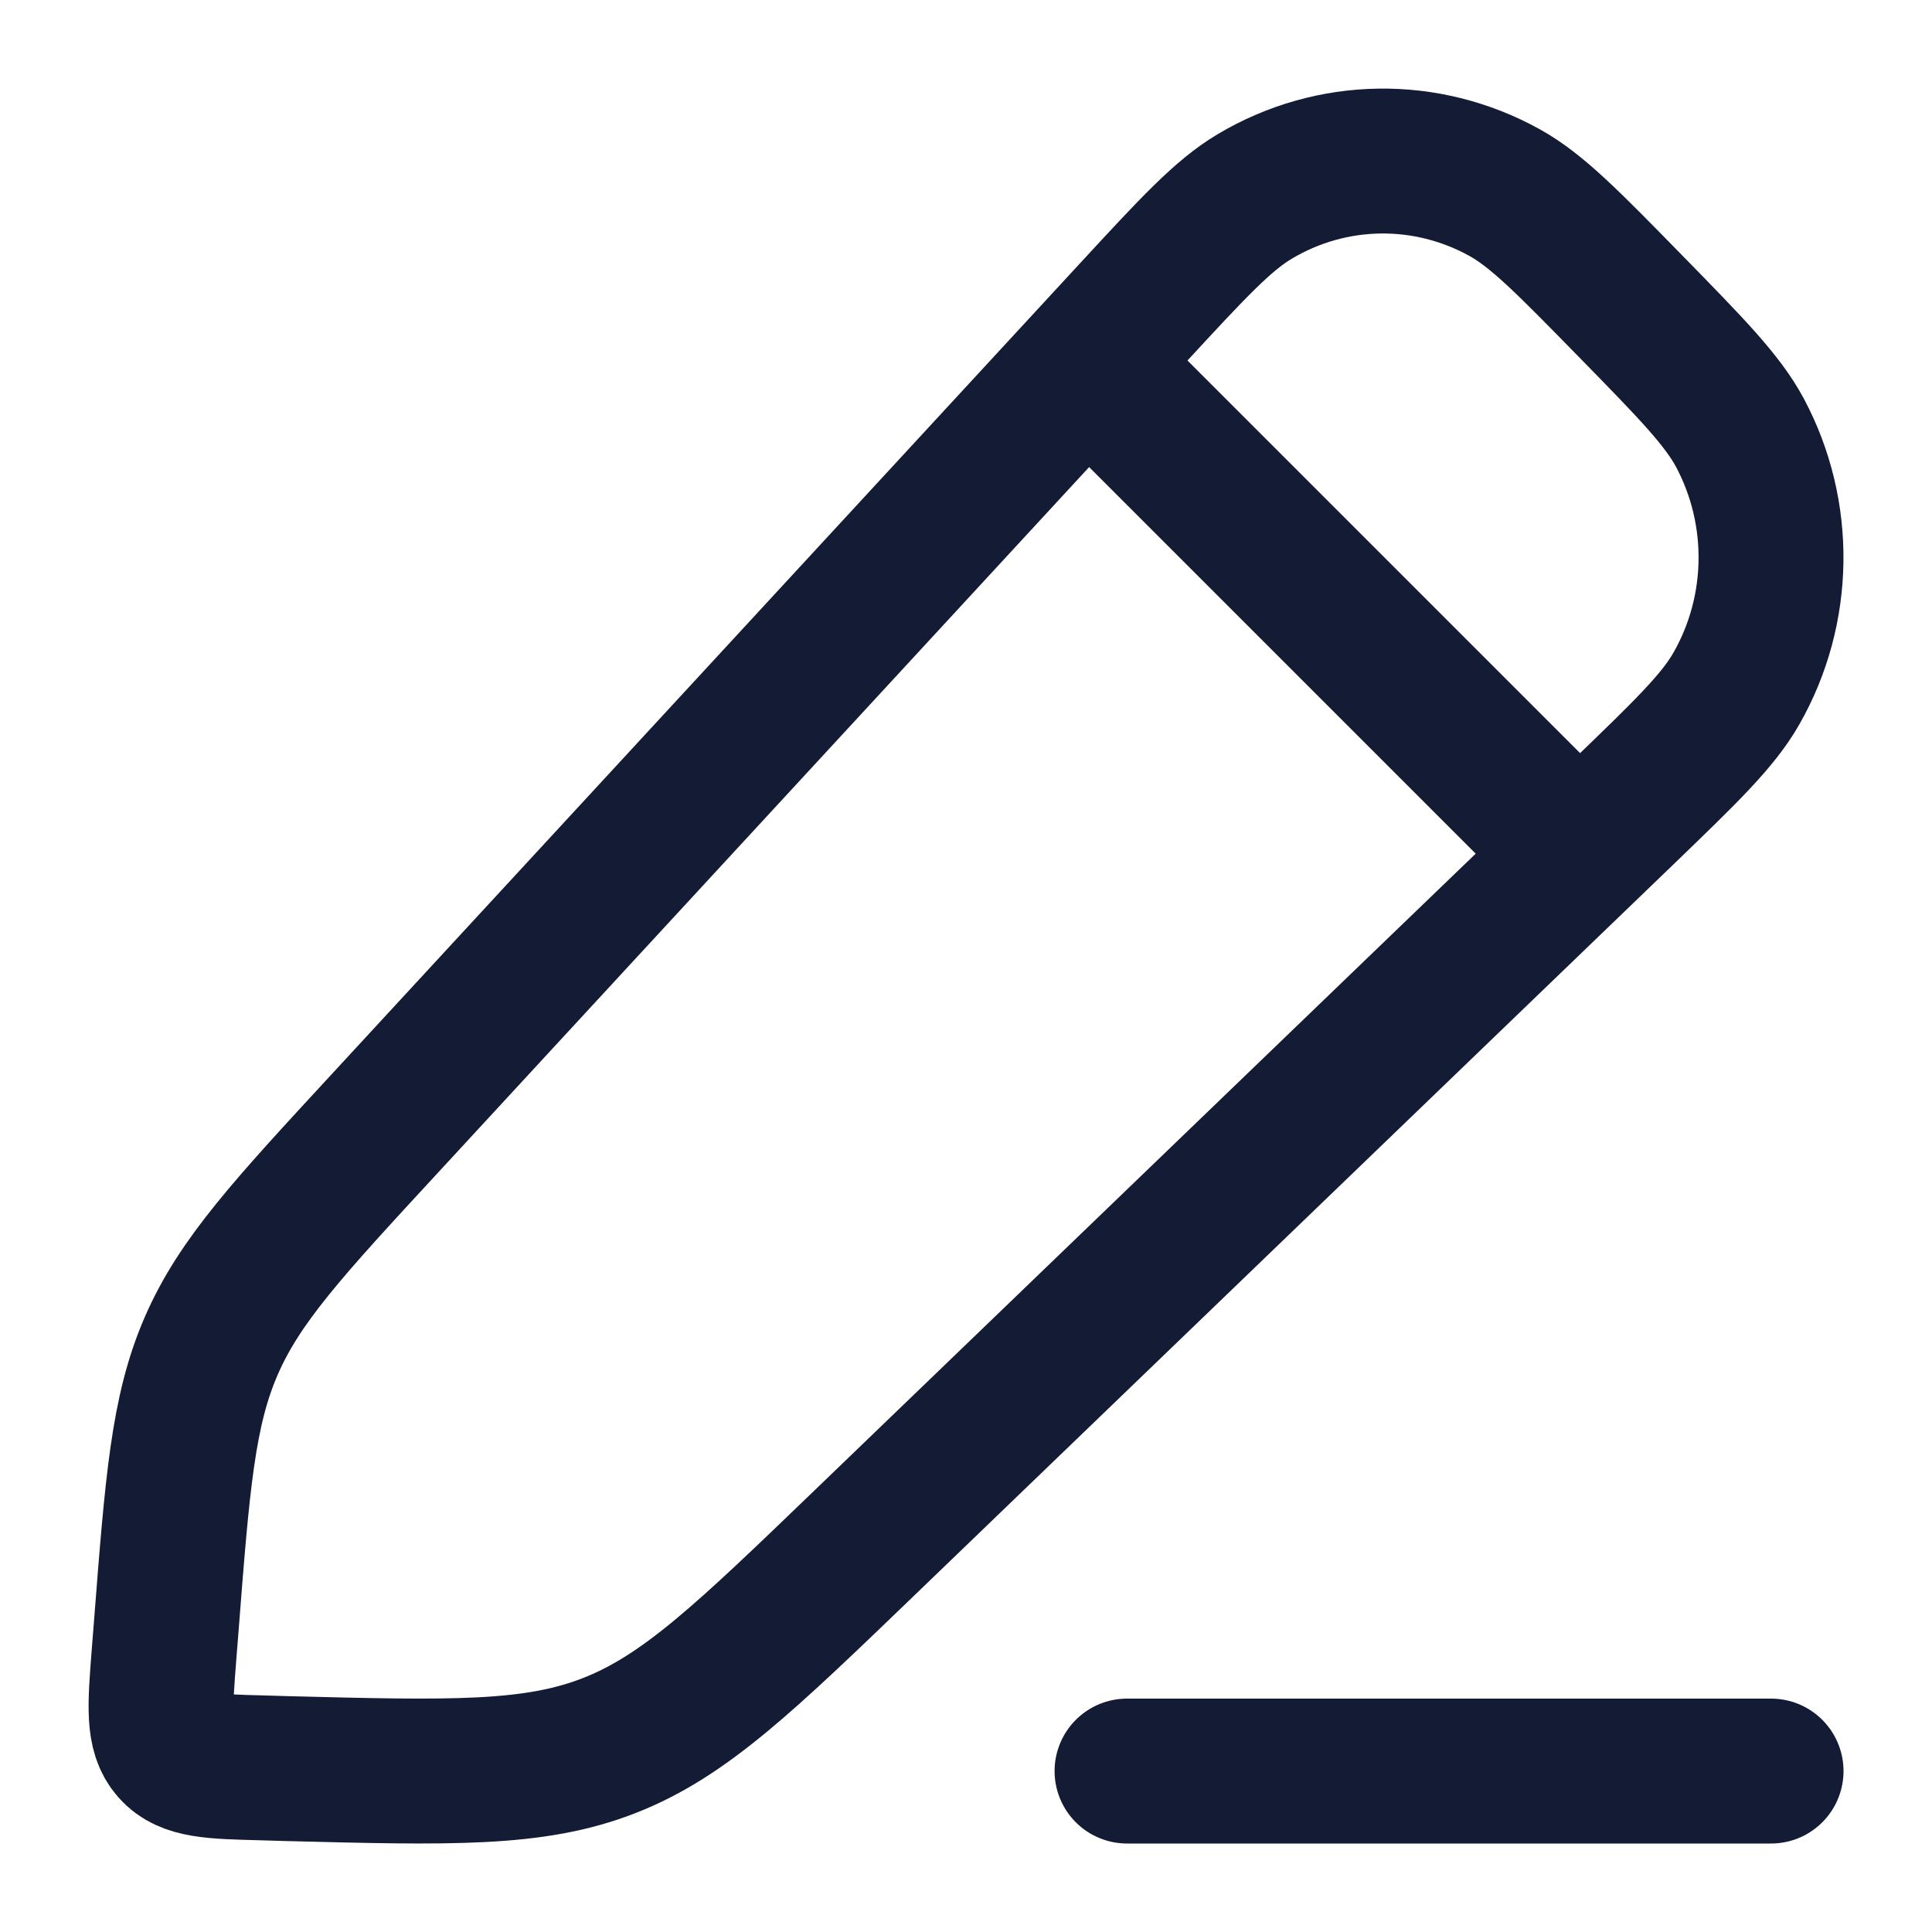
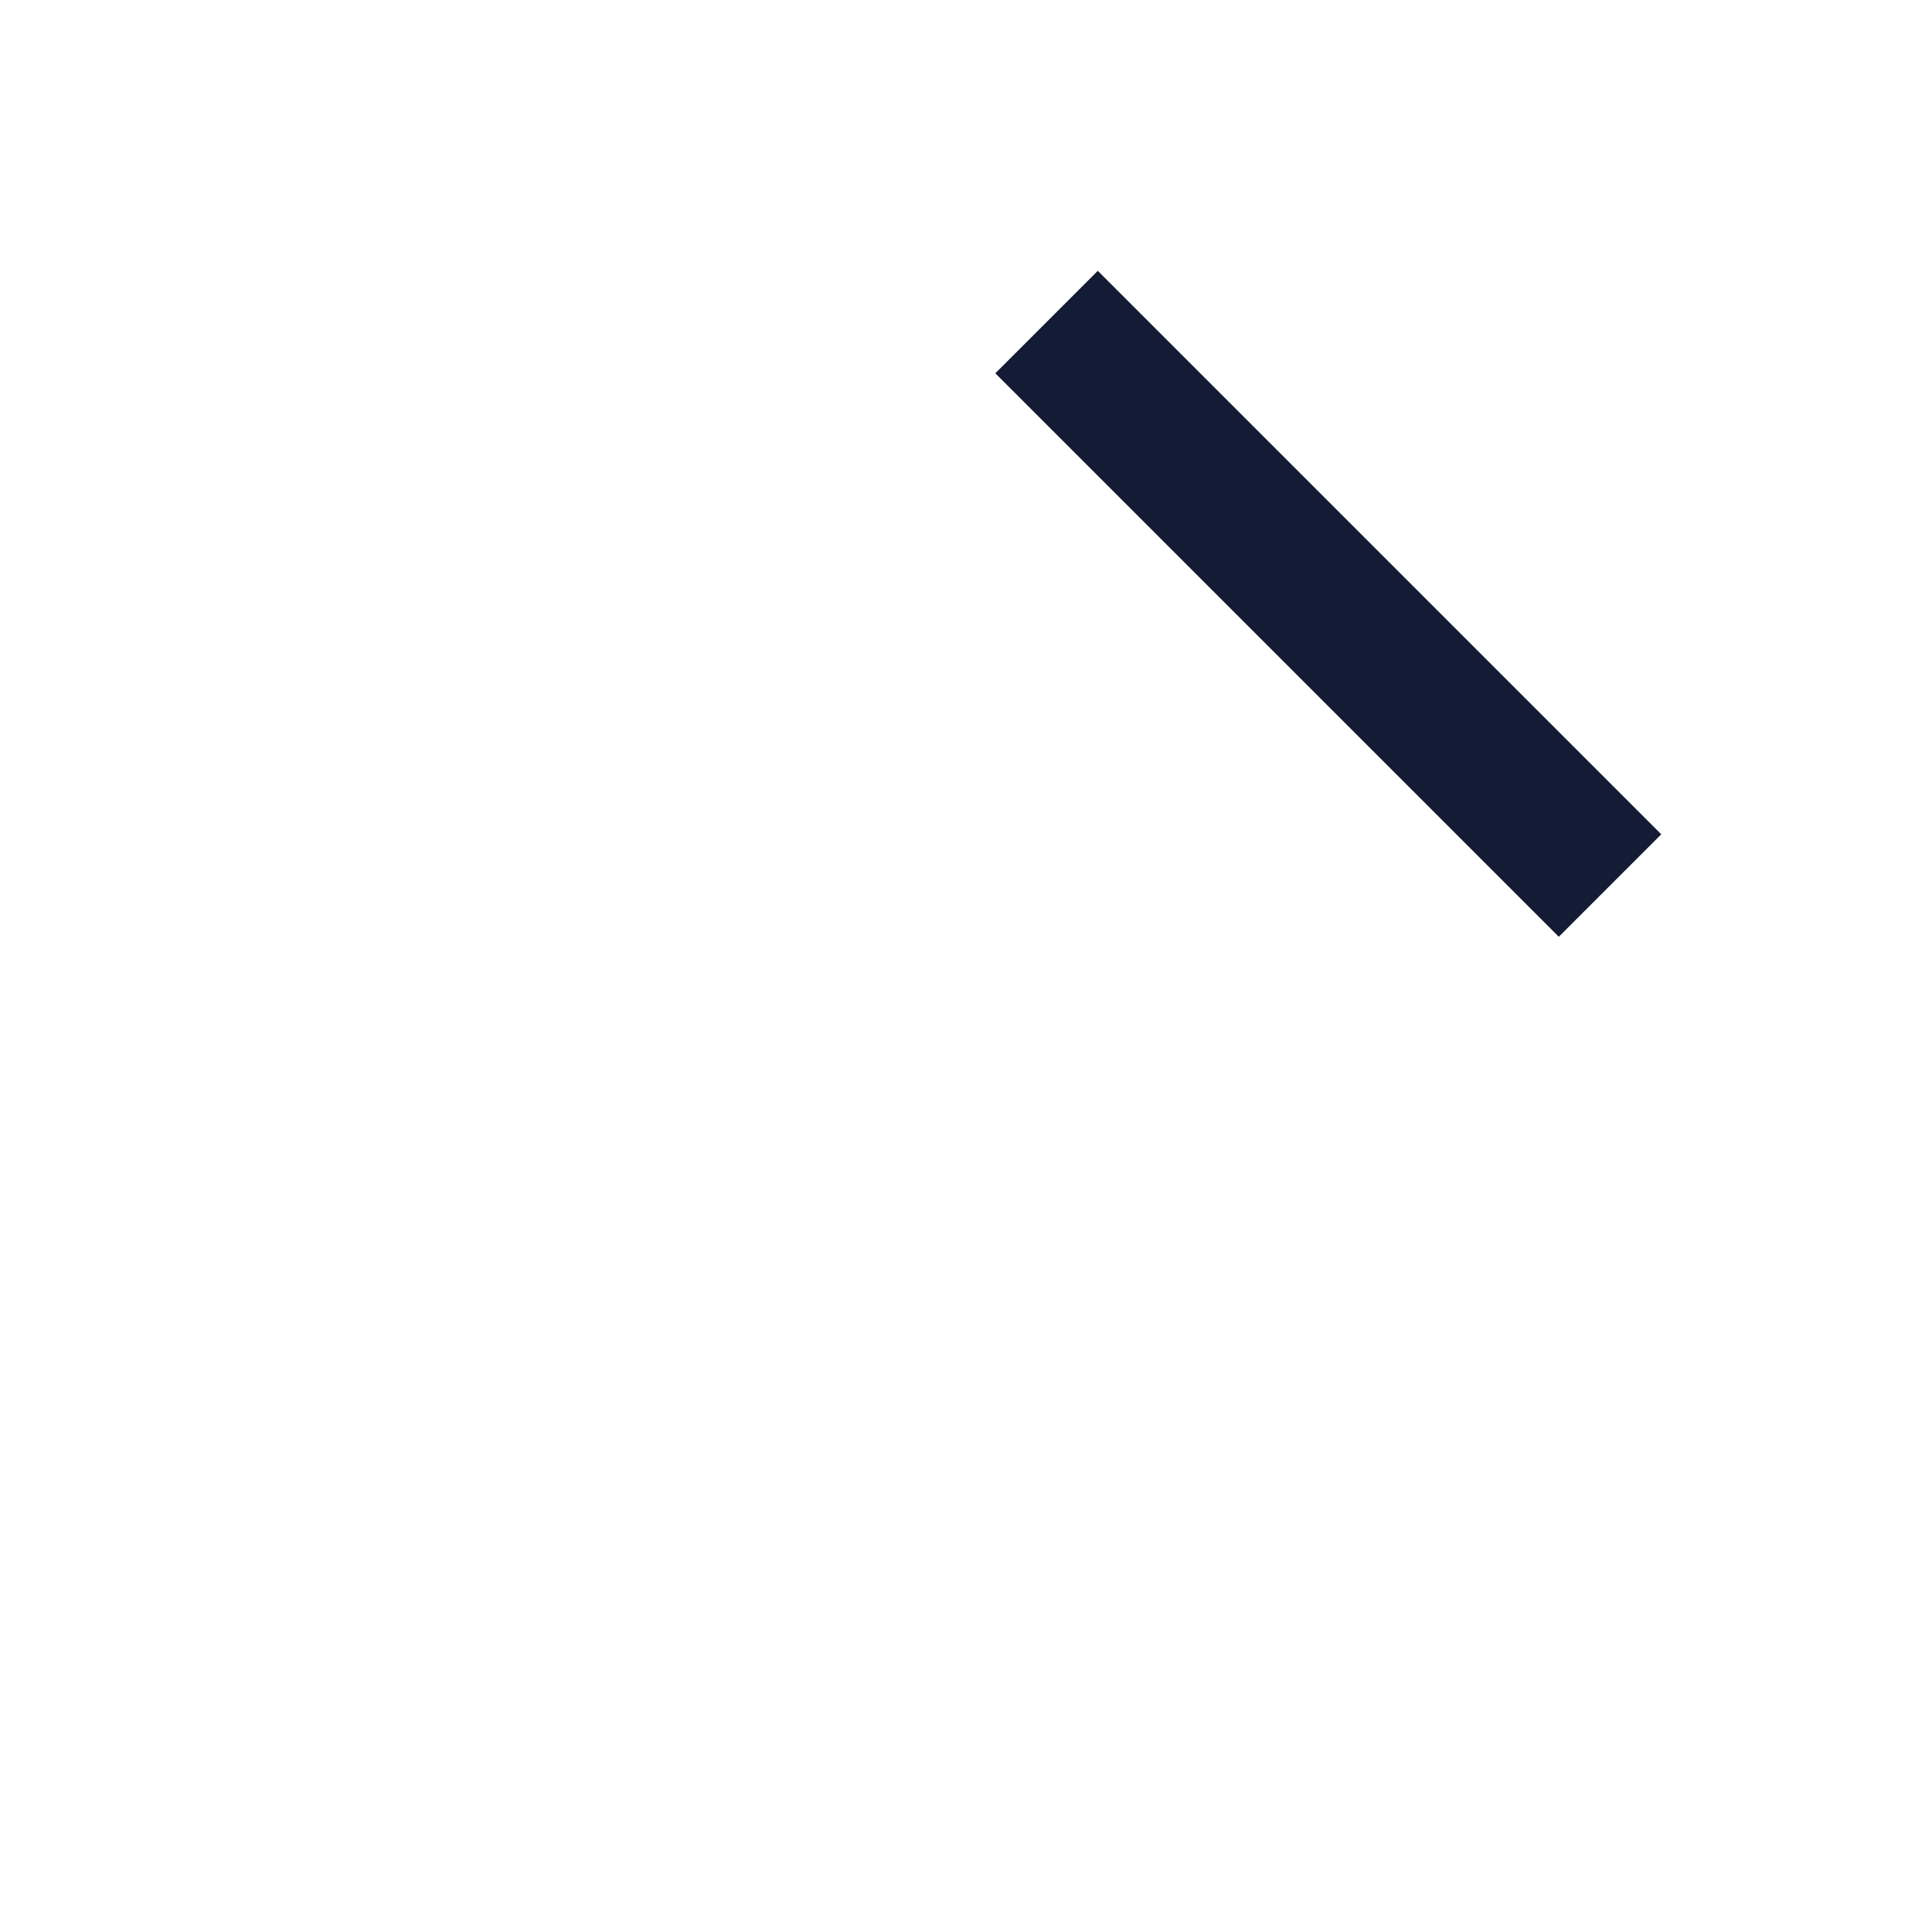
<svg xmlns="http://www.w3.org/2000/svg" width="20" height="20" viewBox="0 0 20 20" fill="none">
  <g id="elements">
-     <path id="Rectangle 2167" d="M11.728 3.238C12.349 2.565 12.66 2.229 12.99 2.033C13.786 1.559 14.766 1.545 15.576 1.994C15.911 2.18 16.231 2.507 16.871 3.161C17.511 3.815 17.831 4.142 18.014 4.484C18.453 5.311 18.439 6.313 17.976 7.126C17.784 7.463 17.454 7.78 16.796 8.415L8.959 15.962C7.711 17.164 7.087 17.765 6.307 18.07C5.527 18.375 4.67 18.352 2.955 18.308L2.721 18.301C2.199 18.288 1.938 18.281 1.787 18.109C1.635 17.936 1.656 17.671 1.697 17.139L1.72 16.85C1.836 15.353 1.894 14.605 2.187 13.932C2.479 13.259 2.983 12.713 3.992 11.621L11.728 3.238Z" stroke="#141B34" stroke-width="1.5" stroke-linejoin="round" />
    <path id="Vector 4200" d="M10.834 3.334L16.667 9.167" stroke="#141B34" stroke-width="1.5" stroke-linejoin="round" />
-     <path id="Vector 4201" d="M11.667 18.334L18.334 18.334" stroke="#141B34" stroke-width="1.5" stroke-linecap="round" stroke-linejoin="round" />
  </g>
</svg>